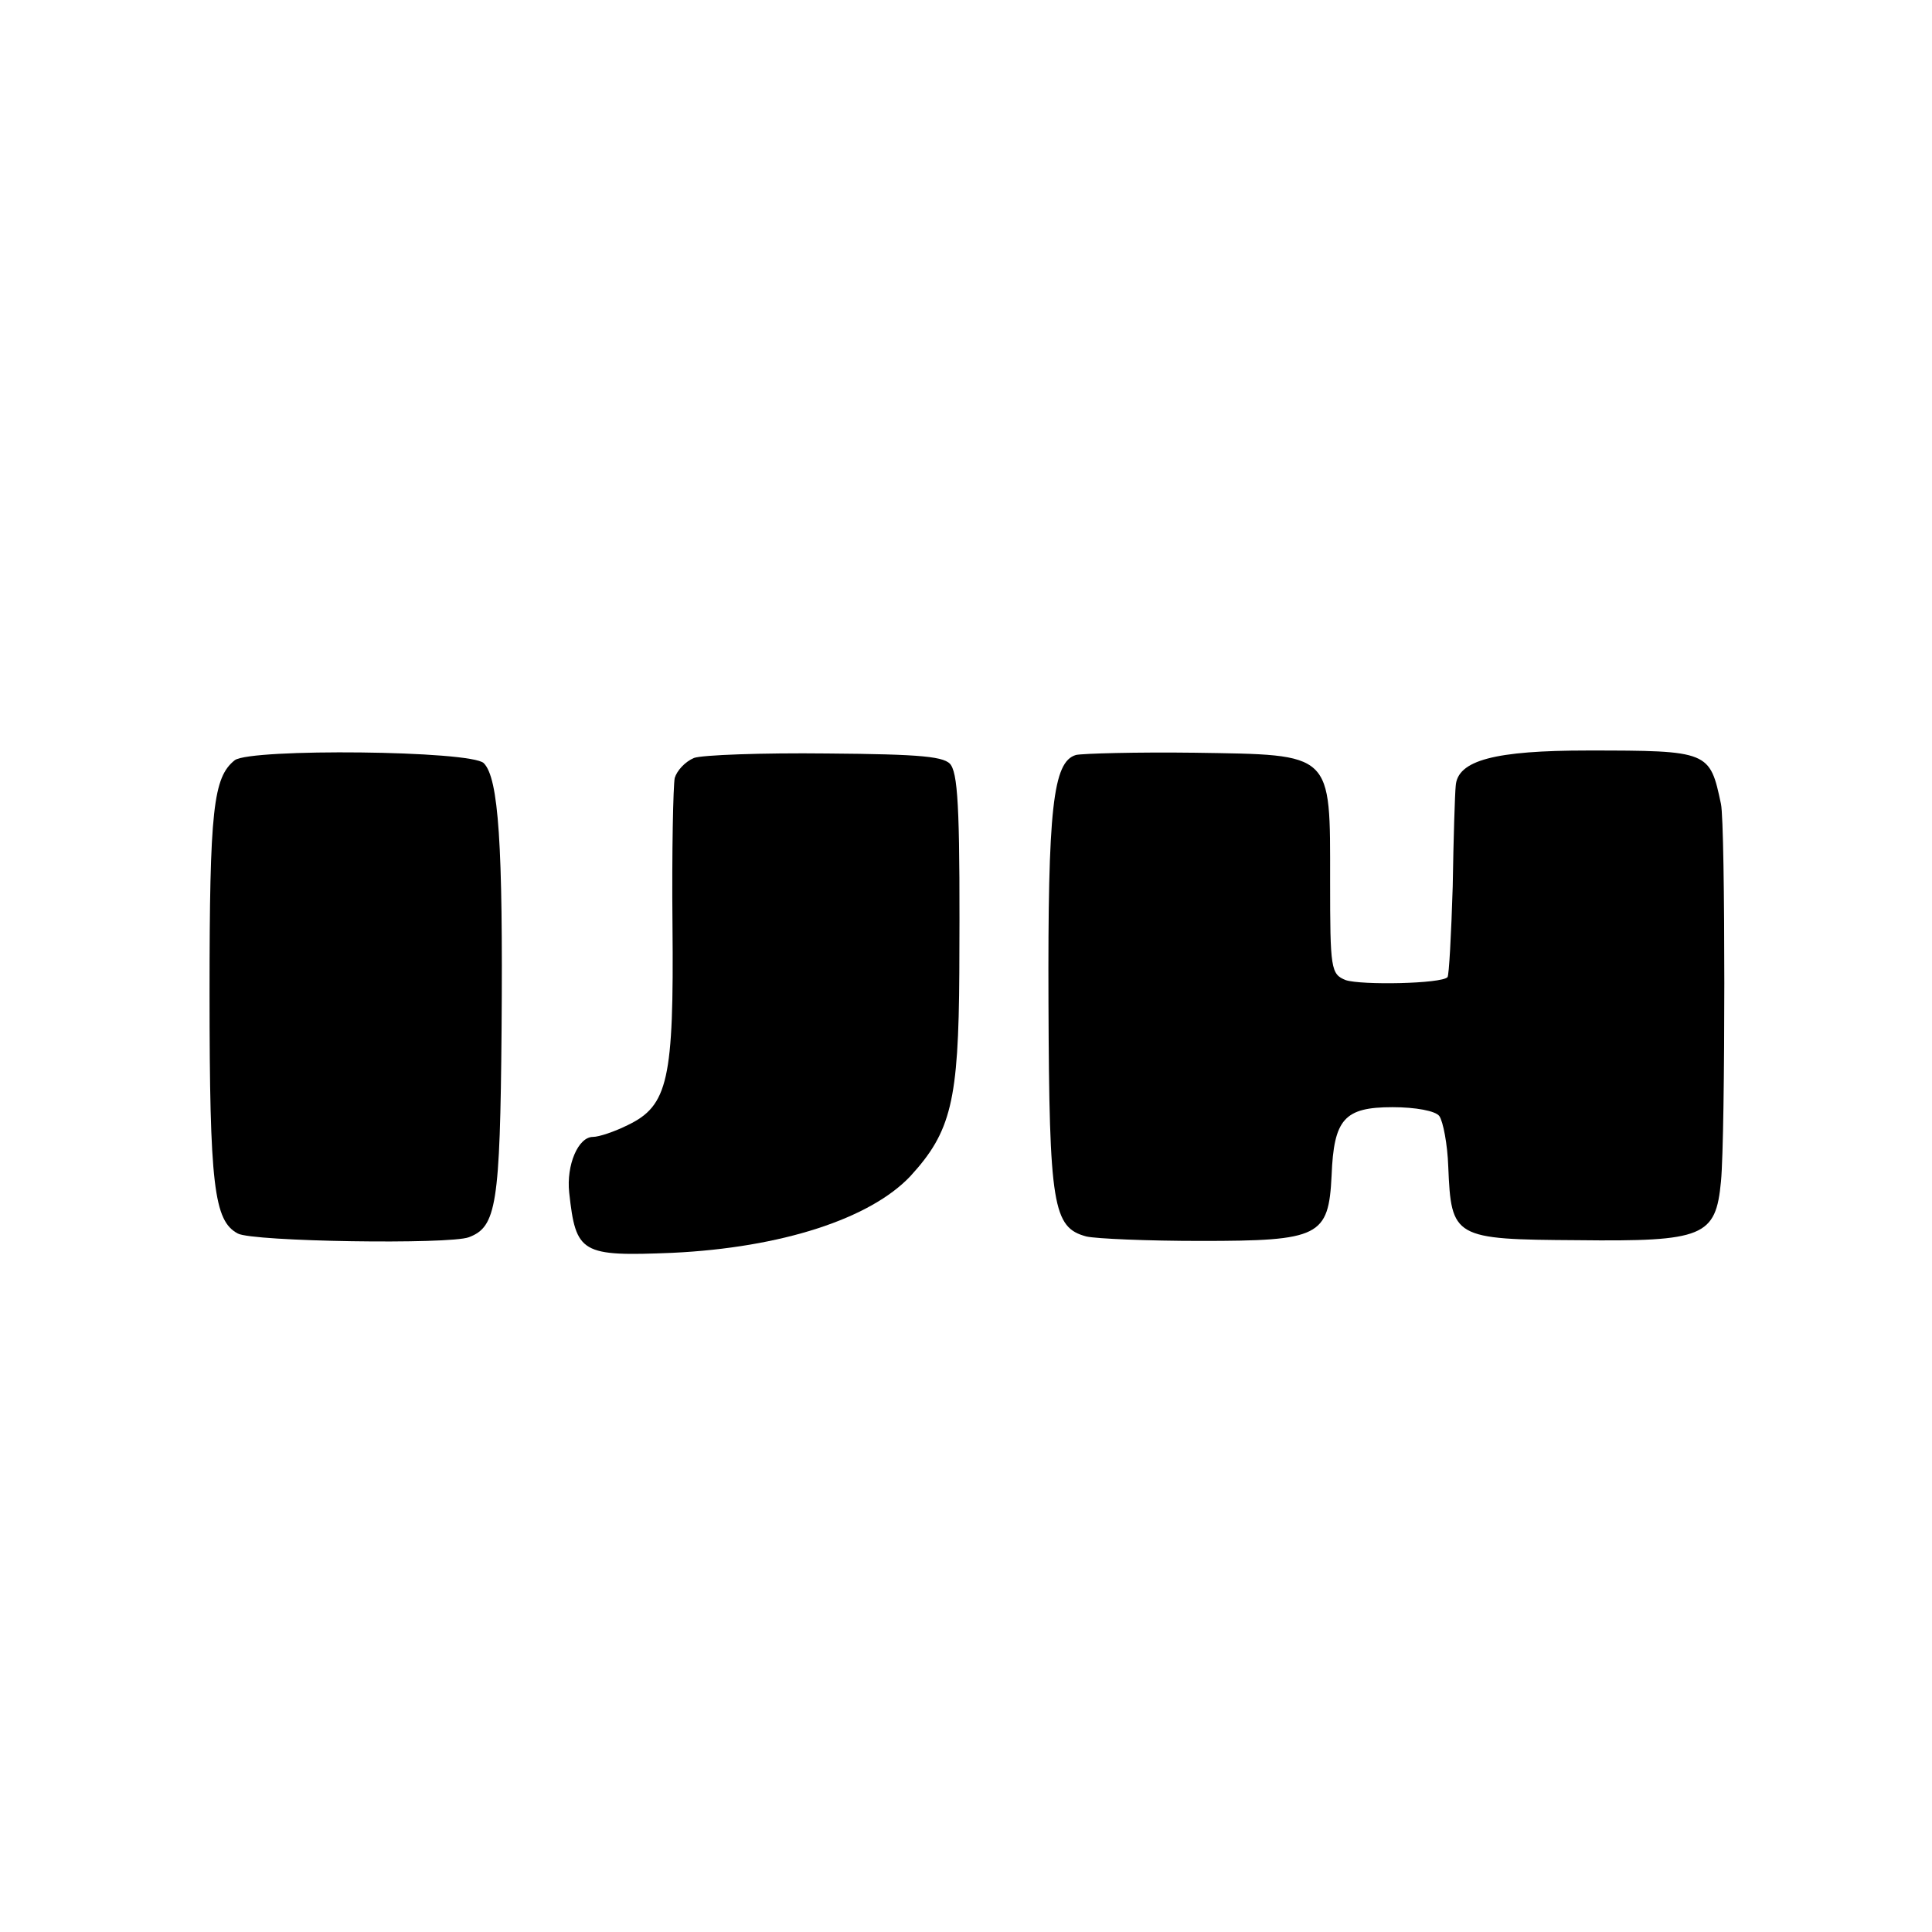
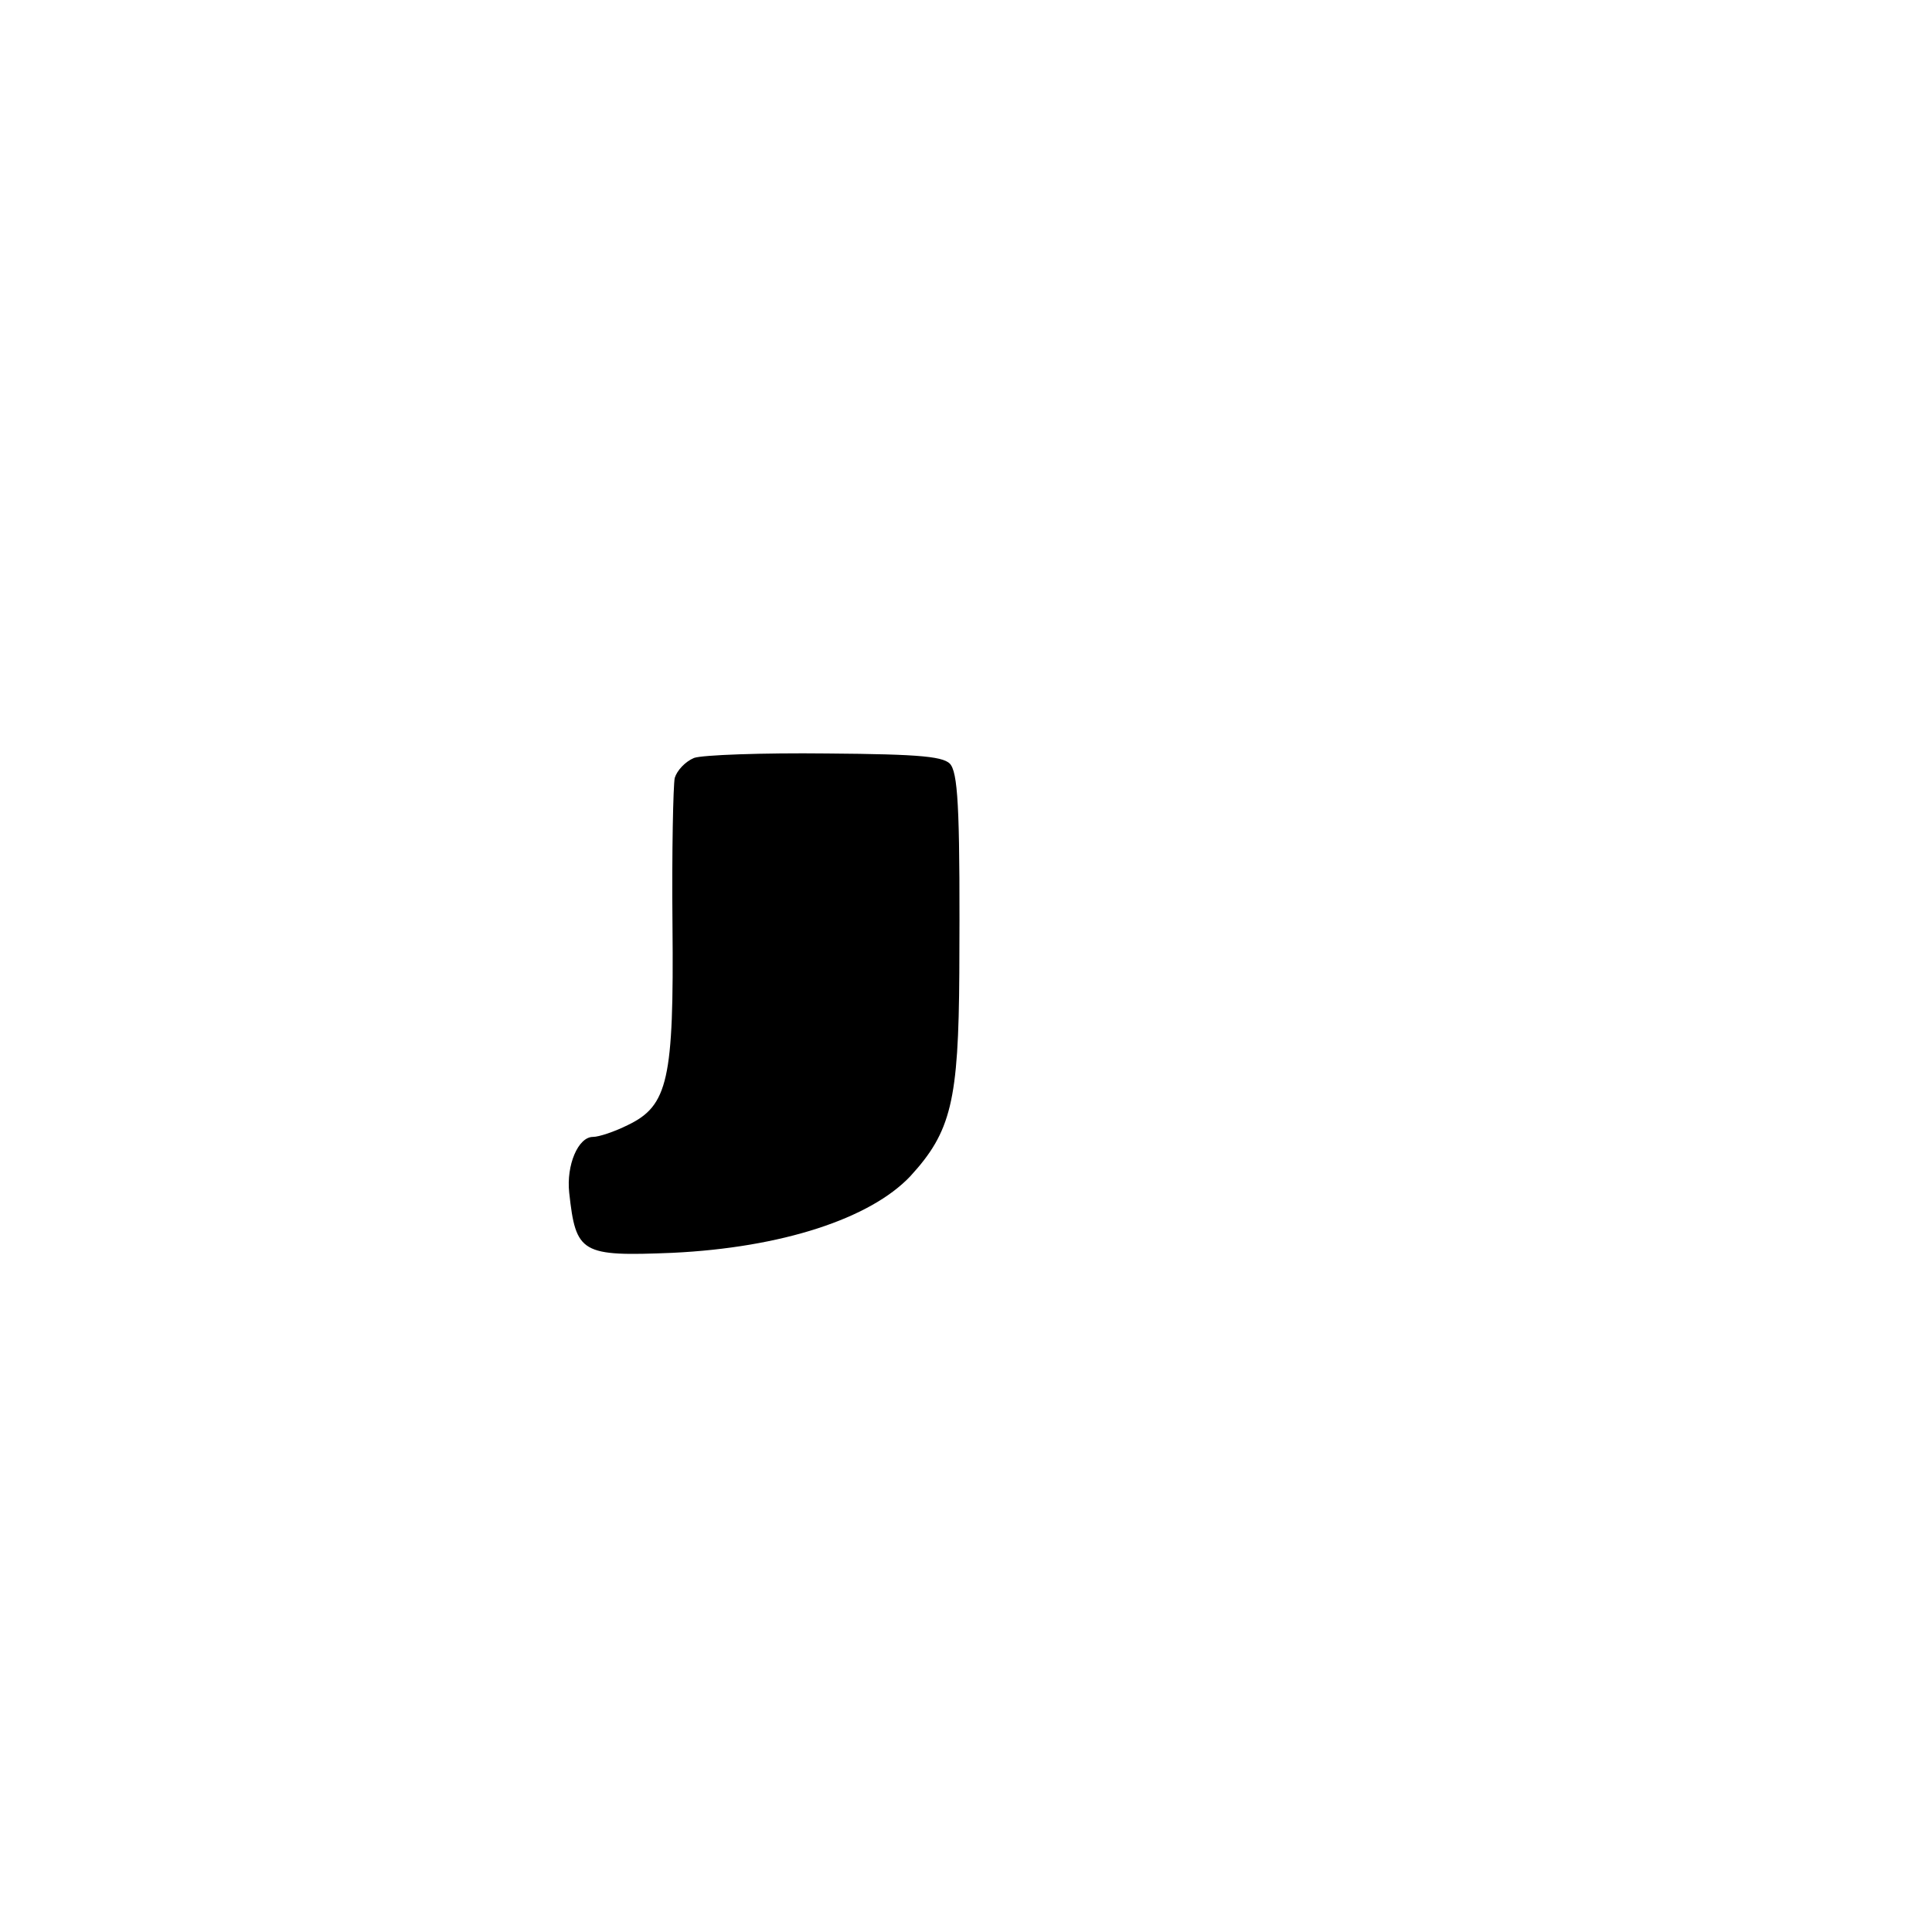
<svg xmlns="http://www.w3.org/2000/svg" version="1.0" width="260pt" height="260pt" viewBox="0 0 260 260" preserveAspectRatio="xMidYMid meet">
  <g transform="translate(0,260) scale(0.1,-0.1)" fill="#000000" stroke="none">
-     <path d="M316 1577 c-29 -23 -34 -66 -34 -313 0 -260 6 -307 38 -324 20 -11 285 -15 311 -5 37 14 42 43 44 280 2 248 -4 338 -24 358 -17 17 -313 20 -335 4z" />
+     <path d="M316 1577 z" />
    <path d="M934 1580 c-12 -5 -23 -17 -26 -27 -2 -10 -4 -99 -3 -198 2 -208 -6 -243 -60 -269 -18 -9 -39 -16 -47 -16 -20 0 -36 -38 -32 -75 9 -82 16 -86 139 -81 147 7 266 46 320 103 55 60 65 101 66 274 1 205 -1 263 -11 279 -7 12 -39 15 -167 16 -87 1 -168 -2 -179 -6z" />
-     <path d="M1448 1584 c-31 -9 -38 -72 -37 -334 1 -273 6 -302 51 -314 13 -3 82 -6 154 -6 160 0 172 6 176 88 3 76 17 92 82 92 31 0 58 -5 63 -12 5 -7 11 -38 12 -68 4 -96 7 -98 174 -99 170 -2 186 5 193 79 6 62 6 480 0 508 -15 71 -16 72 -179 72 -125 0 -176 -13 -178 -48 -1 -9 -3 -70 -4 -135 -2 -65 -5 -120 -7 -122 -8 -9 -116 -11 -137 -4 -20 8 -21 15 -21 133 0 175 5 170 -182 173 -78 1 -151 -1 -160 -3z" />
  </g>
</svg>